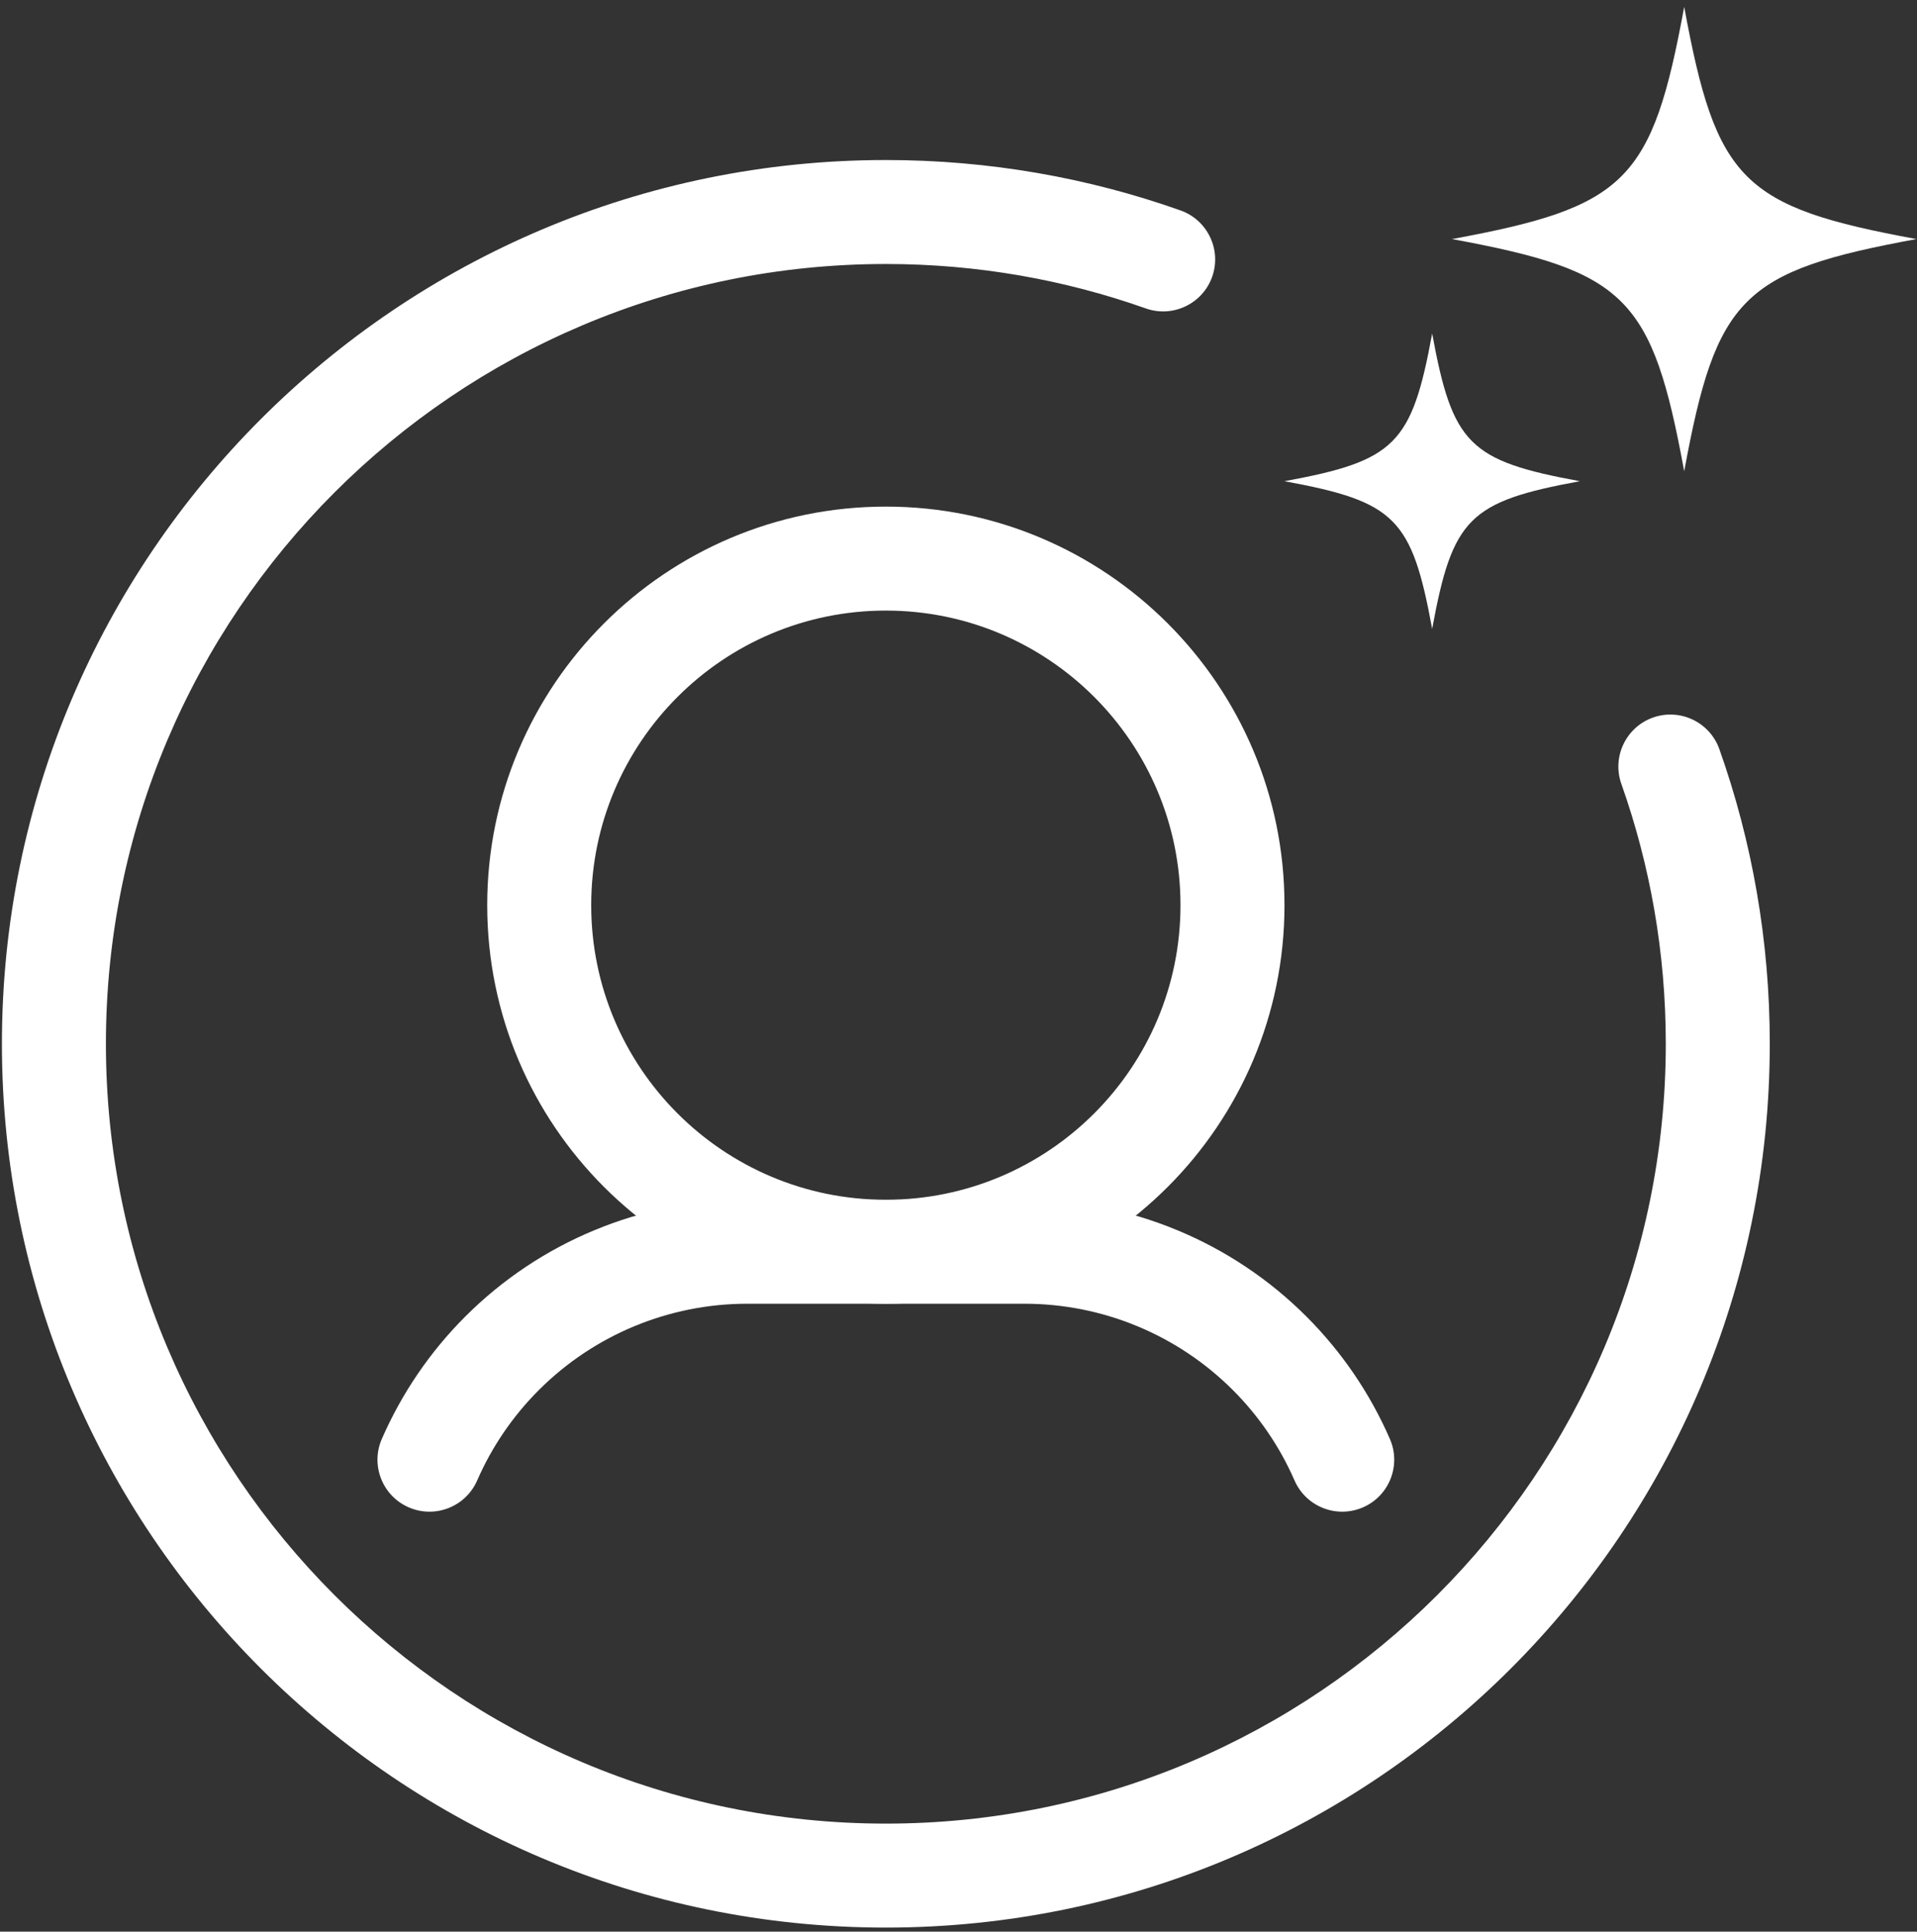
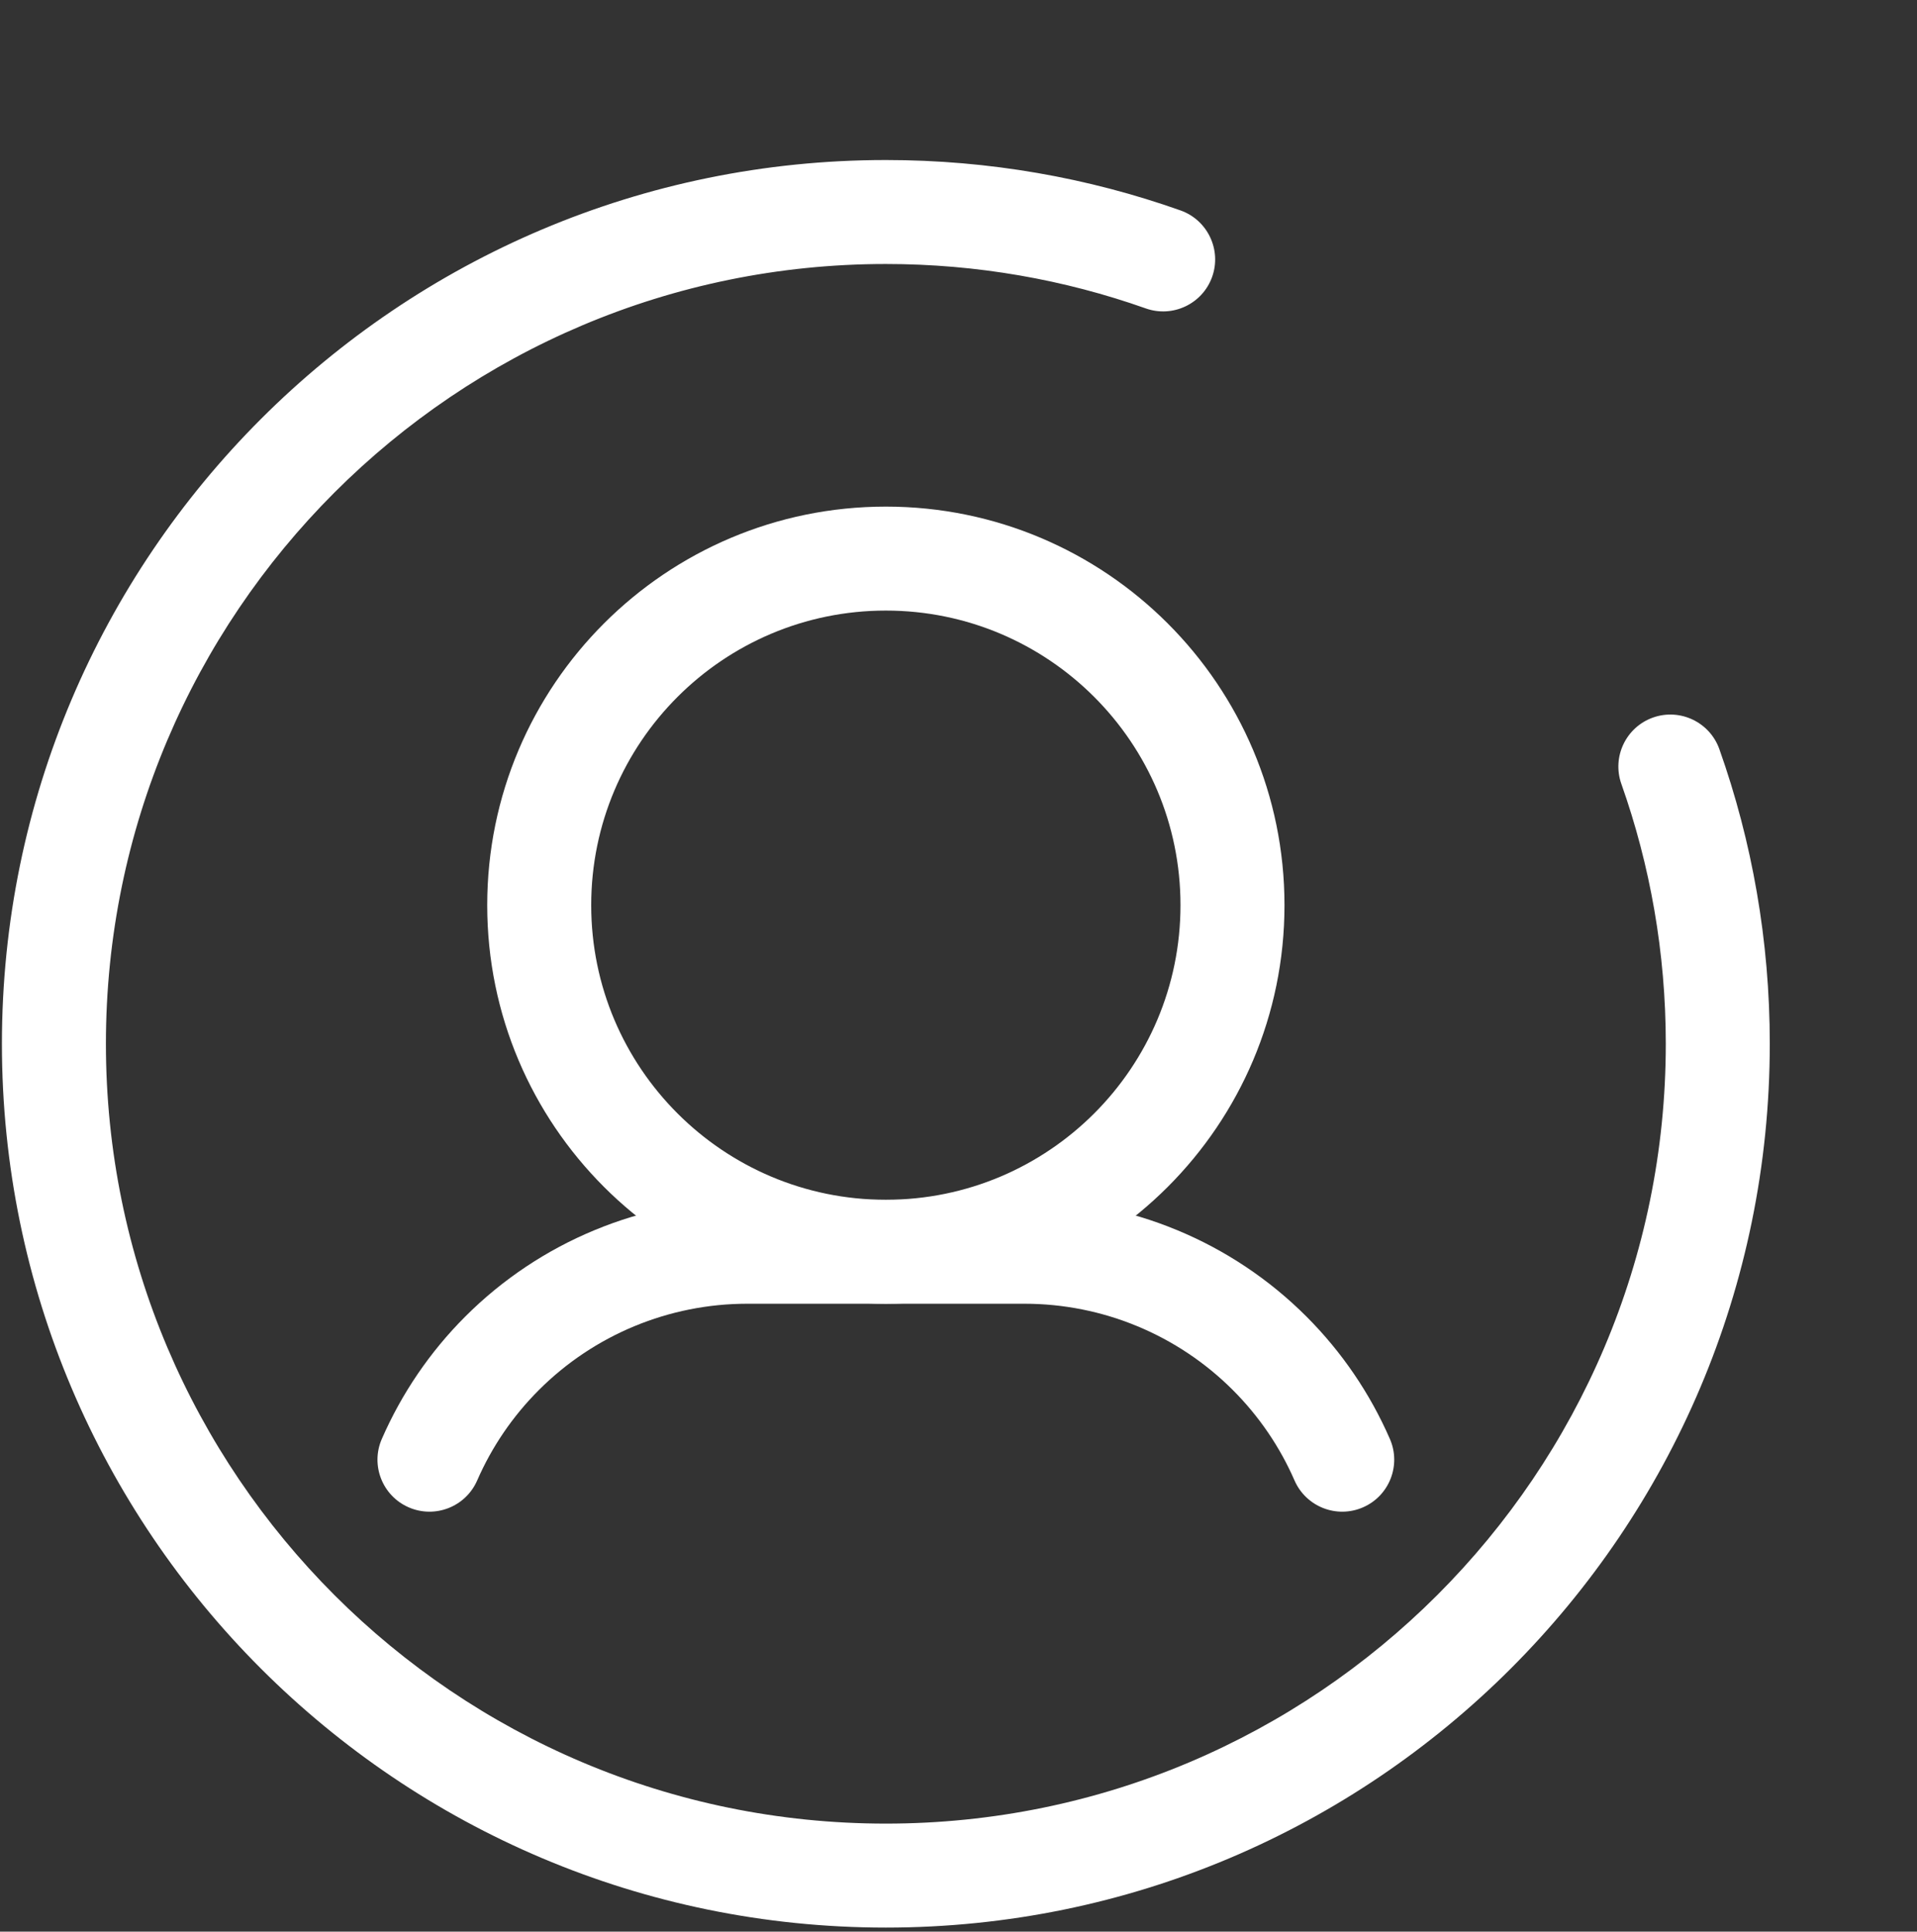
<svg xmlns="http://www.w3.org/2000/svg" width="256" height="258" viewBox="0 0 256 258" fill="none">
  <rect x="0" y="0" width="256" height="258" fill="#333333" stroke="none" />
  <path fill-rule="evenodd" clip-rule="evenodd" d="M63.721 197.743C65.665 193.28 68.452 189.17 71.961 185.661C79.34 178.282 89.348 174.134 99.782 174.134H136.815C147.249 174.134 157.257 178.282 164.635 185.661C168.144 189.17 170.931 193.28 172.875 197.743C174.412 201.252 178.504 202.863 182.022 201.326C185.531 199.798 187.142 195.697 185.605 192.188C182.967 186.142 179.208 180.587 174.458 175.838C164.478 165.858 150.933 160.247 136.815 160.247C124.779 160.247 111.817 160.247 99.782 160.247C85.663 160.247 72.118 165.858 62.138 175.838C57.389 180.587 53.63 186.142 50.991 192.188C49.454 195.697 51.065 199.798 54.574 201.326C58.092 202.863 62.184 201.252 63.721 197.743Z" fill="white" />
  <path fill-rule="evenodd" clip-rule="evenodd" d="M118.298 67.665C88.913 67.665 65.064 91.514 65.064 120.9C65.064 150.285 88.913 174.134 118.298 174.134C147.684 174.134 171.533 150.285 171.533 120.9C171.533 91.514 147.684 67.665 118.298 67.665ZM118.298 81.552C140.018 81.552 157.645 99.18 157.645 120.9C157.645 142.619 140.018 160.247 118.298 160.247C96.578 160.247 78.951 142.619 78.951 120.9C78.951 99.18 96.578 81.552 118.298 81.552Z" fill="white" />
  <path fill-rule="evenodd" clip-rule="evenodd" d="M216.518 104.698C220.361 115.558 222.453 127.241 222.453 139.416C222.453 196.9 175.782 243.571 118.298 243.571C60.814 243.571 14.144 196.9 14.144 139.416C14.144 81.932 60.814 35.261 118.298 35.261C130.473 35.261 142.157 37.353 153.017 41.196C156.627 42.473 160.599 40.575 161.877 36.965C163.154 33.354 161.256 29.382 157.646 28.105C145.341 23.744 132.093 21.374 118.298 21.374C53.148 21.374 0.256 74.266 0.256 139.416C0.256 204.566 53.148 257.458 118.298 257.458C183.448 257.458 236.34 204.566 236.34 139.416C236.34 125.621 233.97 112.373 229.61 100.069C228.332 96.458 224.36 94.56 220.749 95.838C217.139 97.115 215.241 101.087 216.518 104.698Z" fill="white" />
  <g clip-path="url(#clip0_864_326)">
-     <path d="M224.912 0.92C229.194 24.178 232.665 27.649 255.923 31.931C232.665 36.213 229.194 39.684 224.912 62.942C220.63 39.684 217.159 36.213 193.901 31.931C217.159 27.649 220.63 24.178 224.912 0.92Z" fill="white" />
-     <path d="M191.254 44.551C193.977 59.342 196.185 61.55 210.976 64.273C196.185 66.996 193.977 69.203 191.254 83.994C188.532 69.203 186.324 66.996 171.533 64.273C186.324 61.55 188.531 59.342 191.254 44.551Z" fill="white" />
+     <path d="M224.912 0.92C229.194 24.178 232.665 27.649 255.923 31.931C232.665 36.213 229.194 39.684 224.912 62.942C220.63 39.684 217.159 36.213 193.901 31.931Z" fill="white" />
  </g>
  <defs>
    <clipPath id="clip0_864_326">
-       <rect width="84.39" height="84.39" fill="white" transform="matrix(-1 0 0 1 255.923 0.262)" />
-     </clipPath>
+       </clipPath>
  </defs>
</svg>